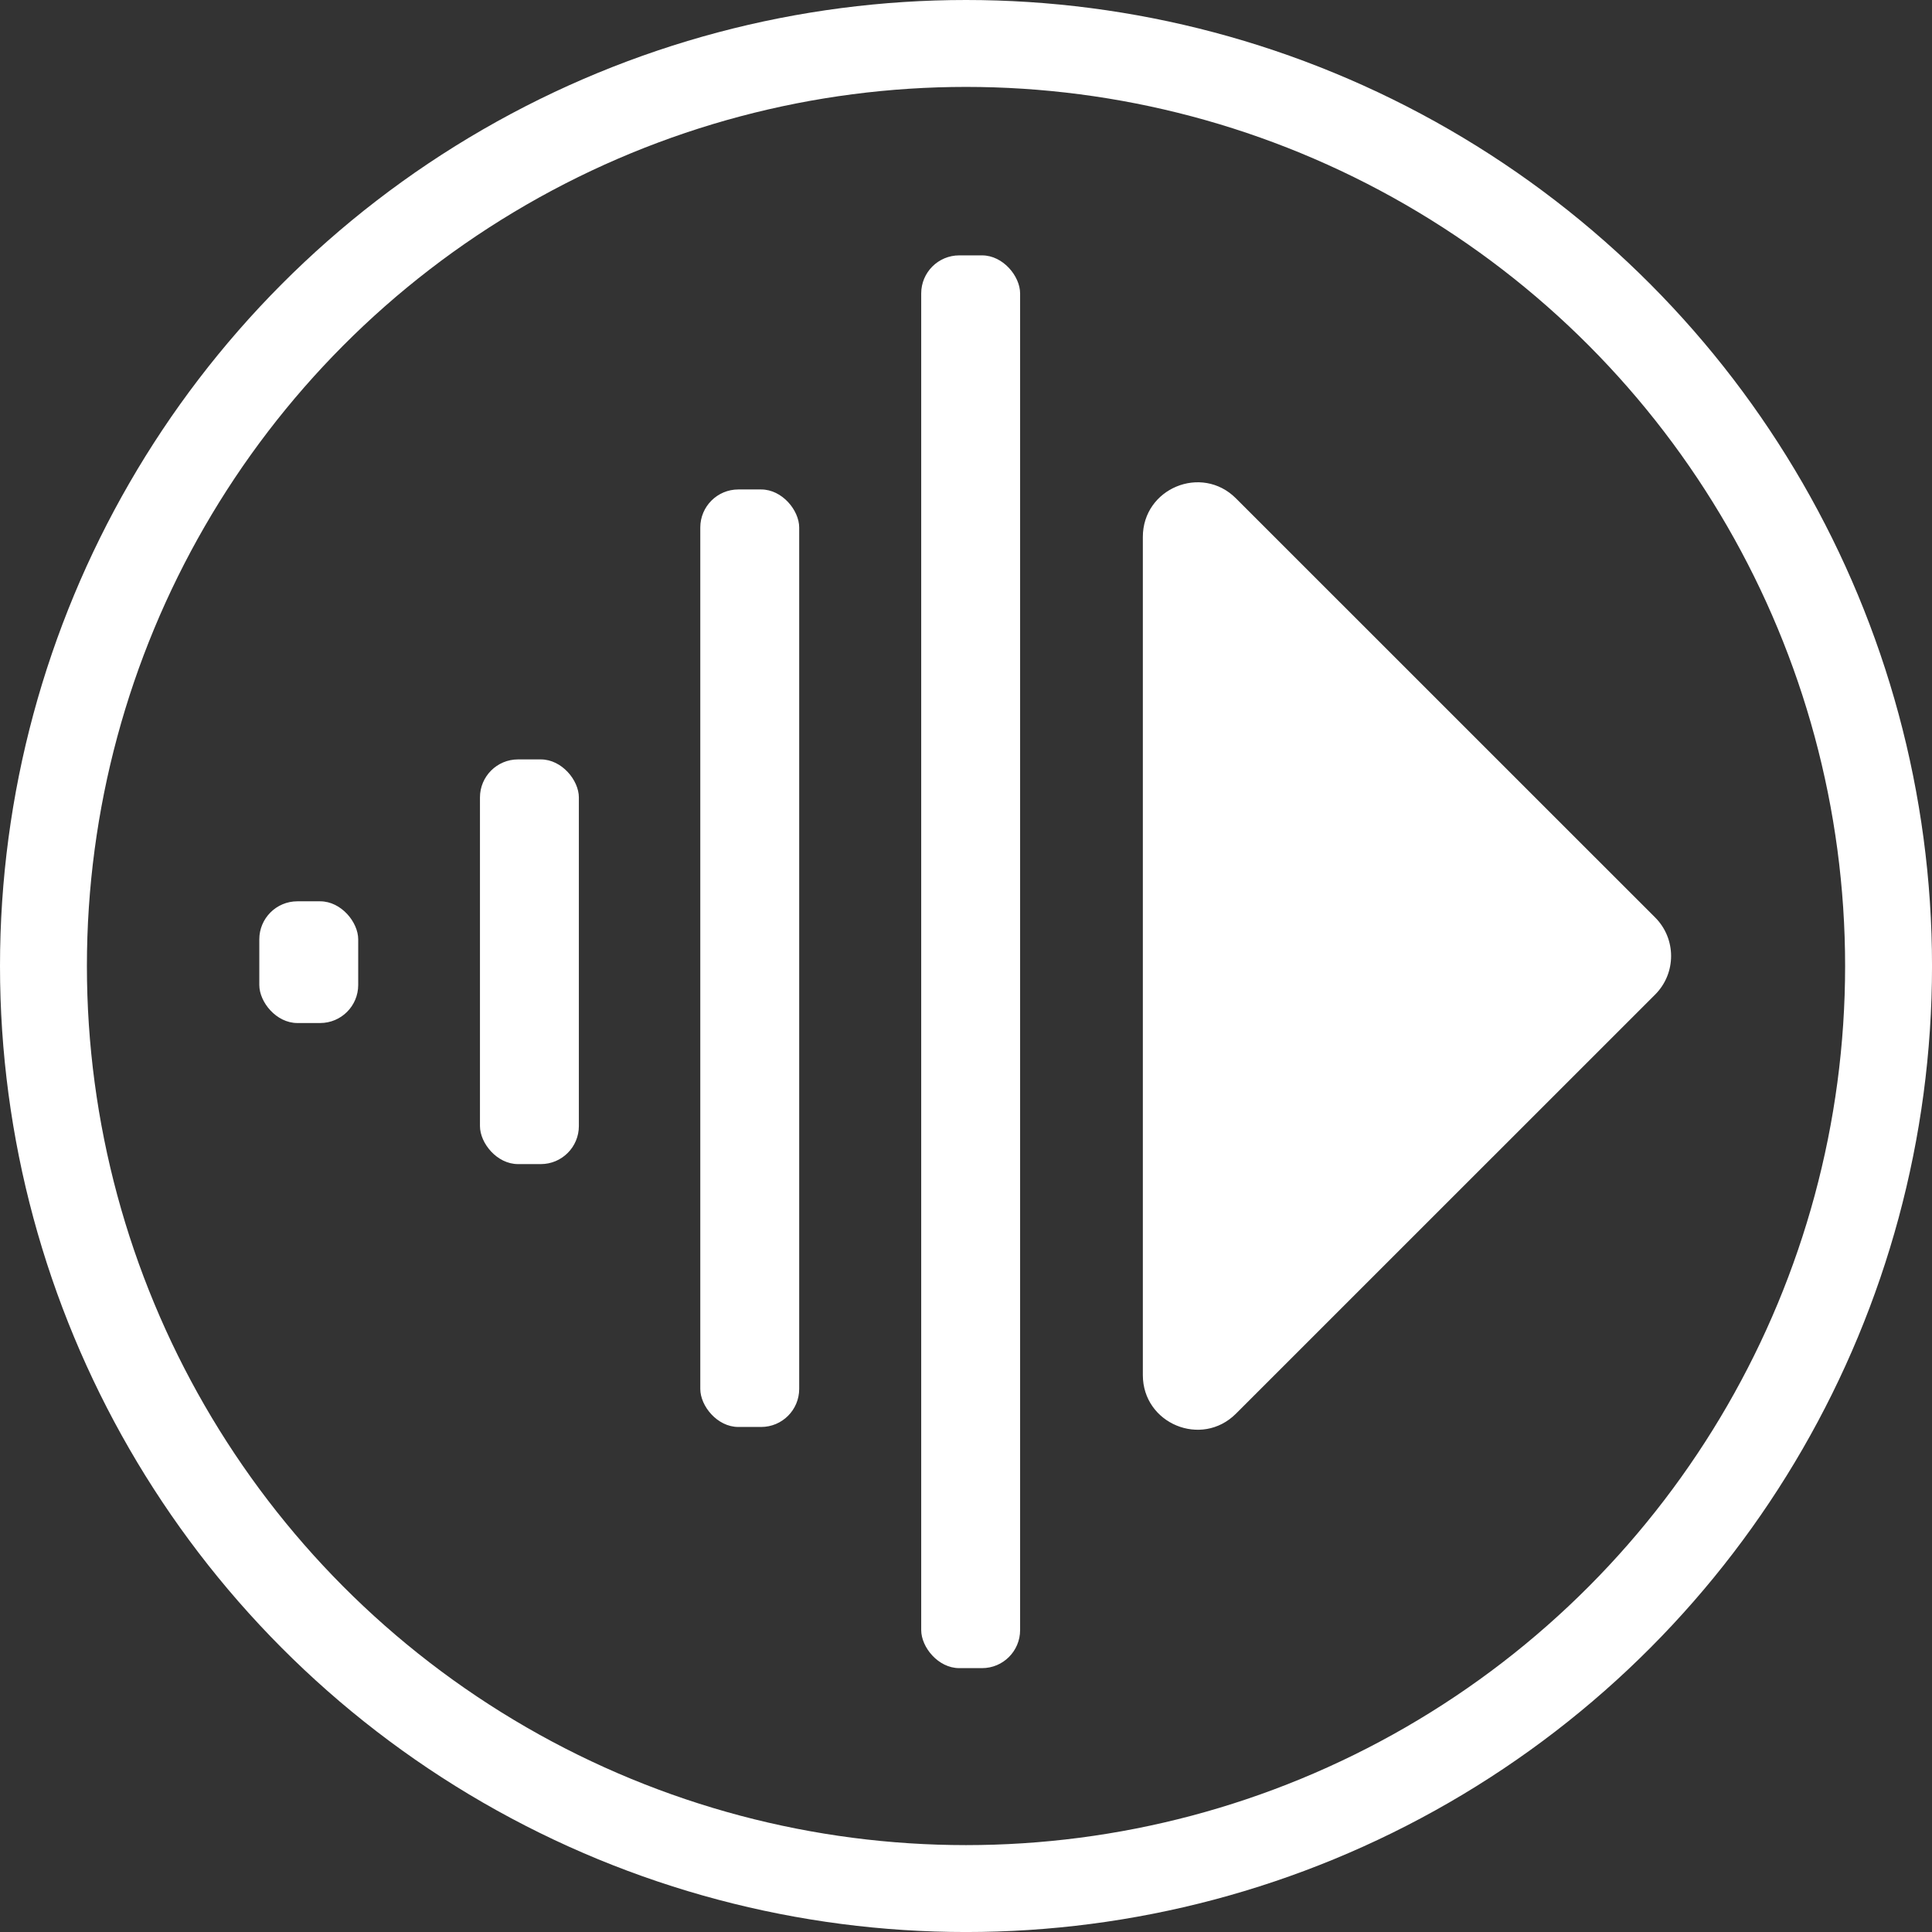
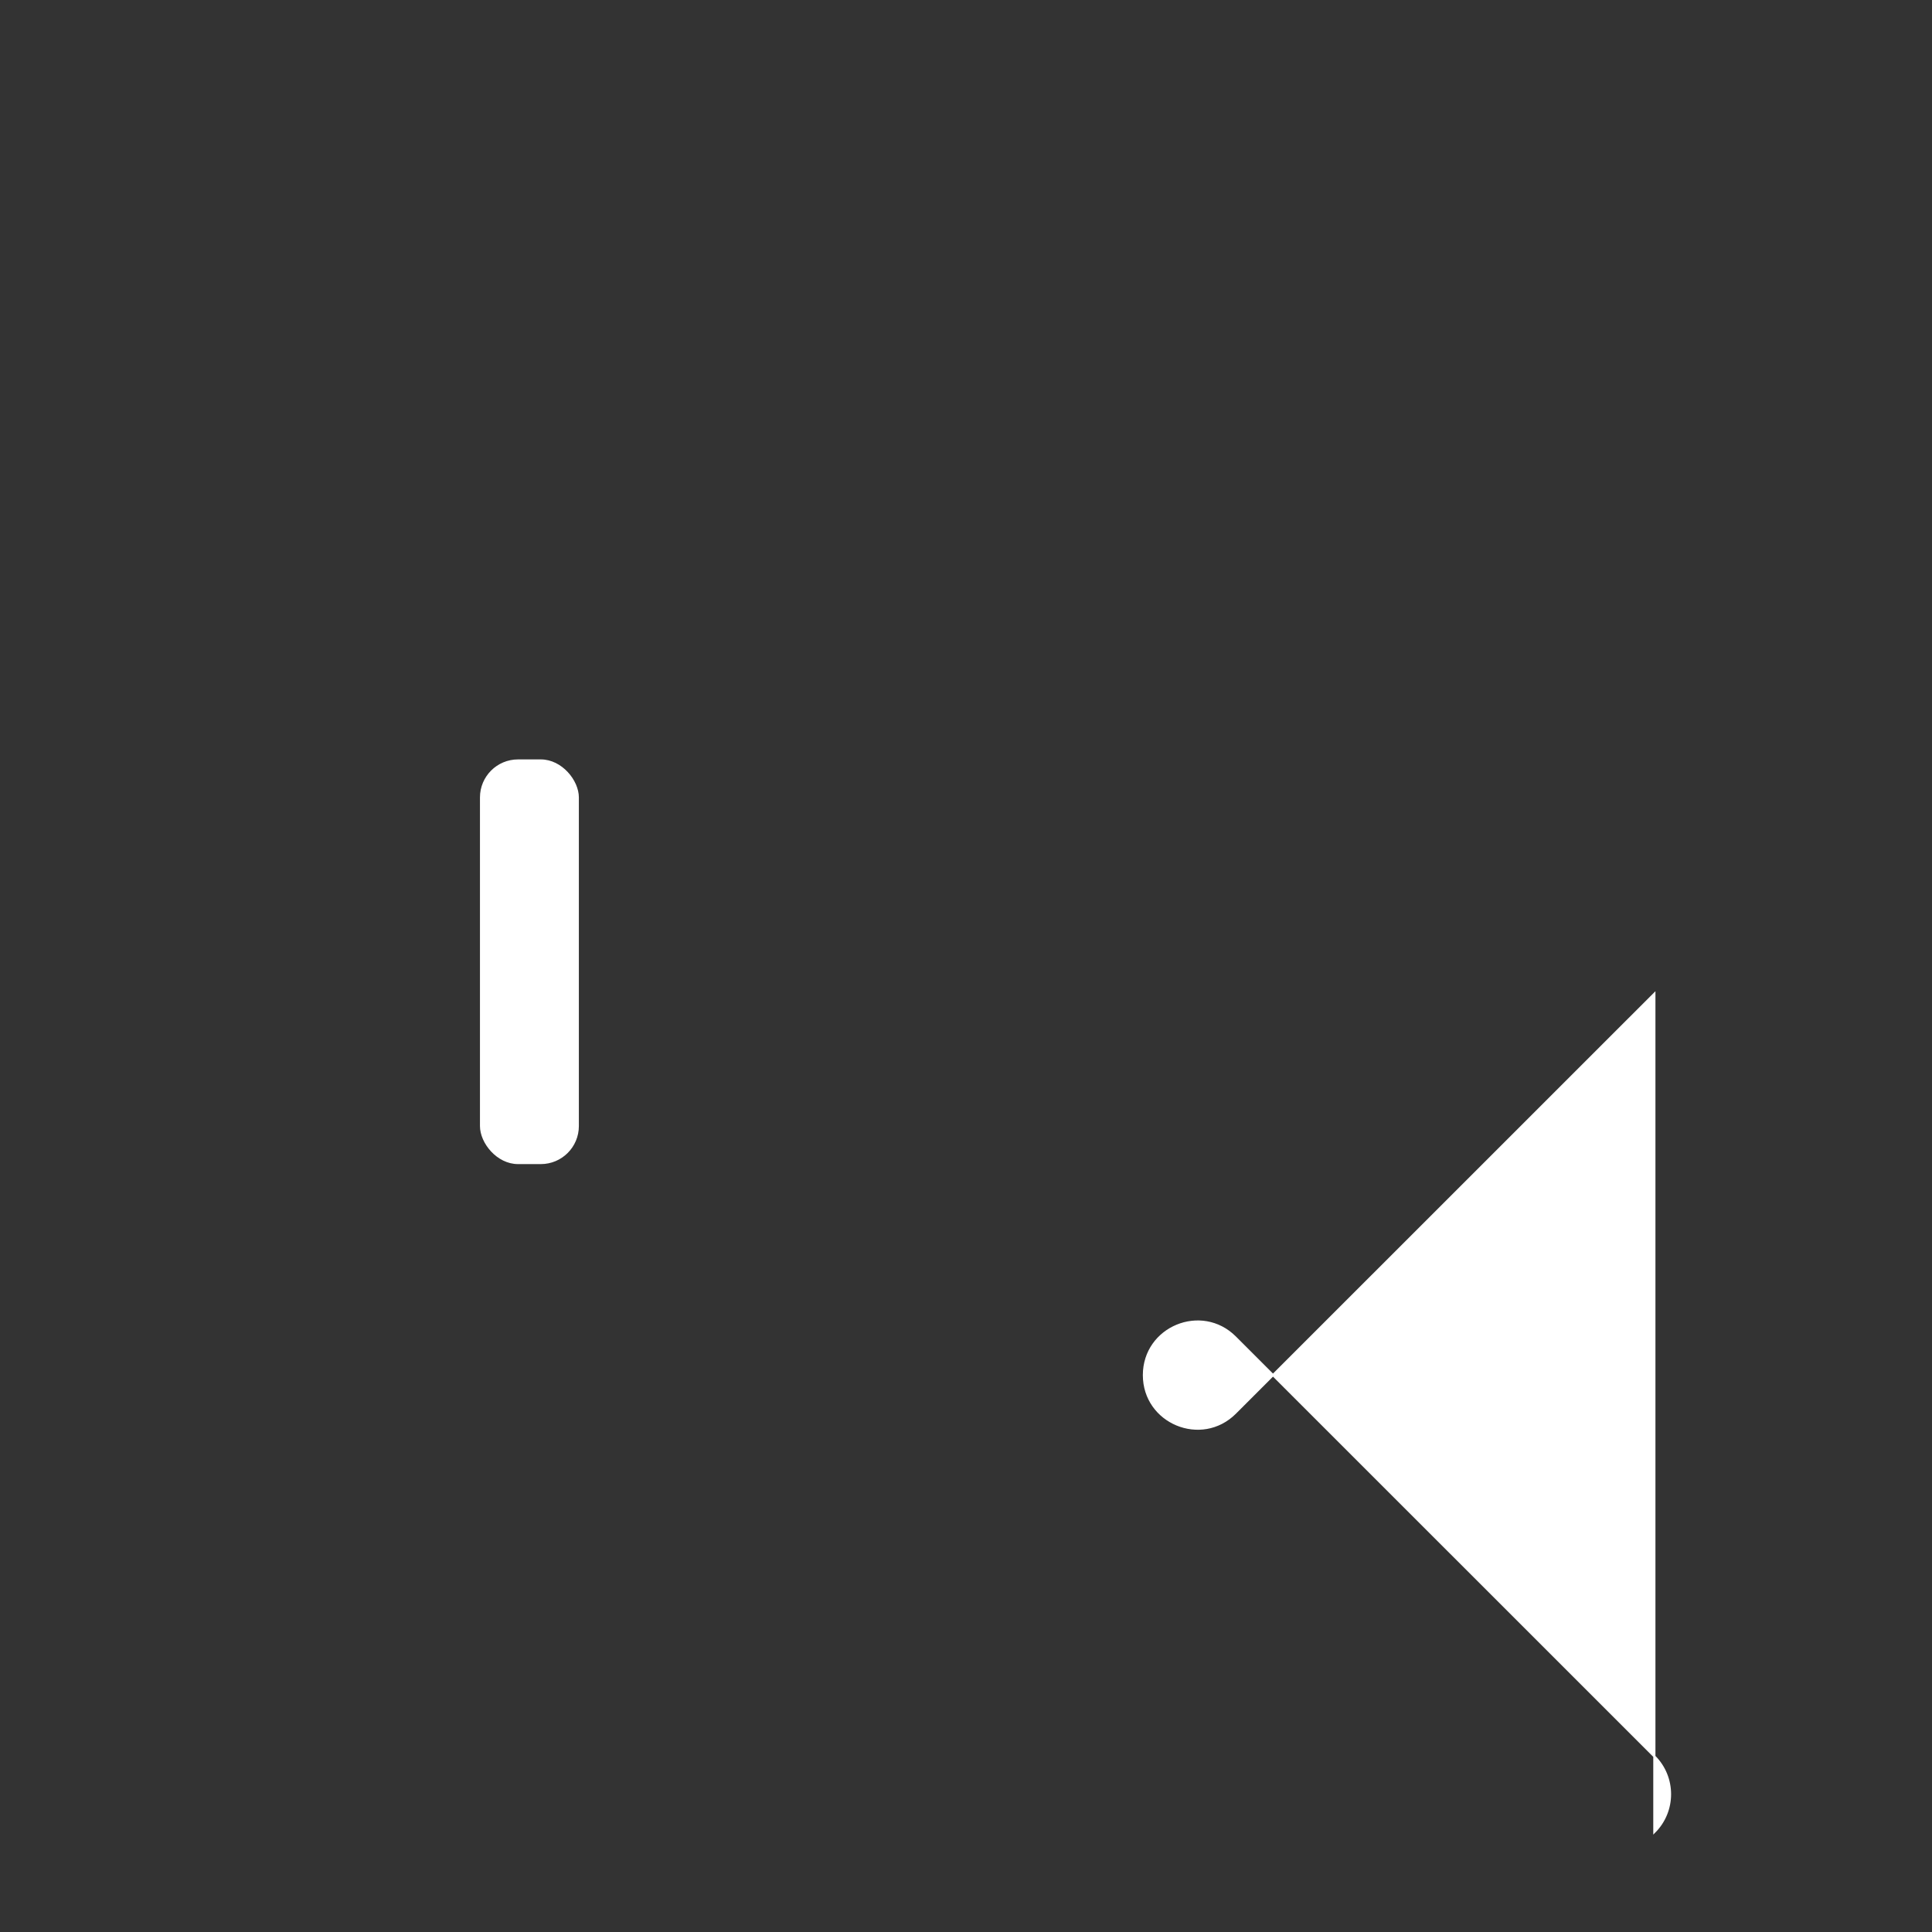
<svg xmlns="http://www.w3.org/2000/svg" id="LOGO" viewBox="0 0 889.23 889.23">
  <rect x="0" y="0" width="889.23" height="889.23" fill="#333333" stroke="none" />
  <defs>
    <style> .cls-1 { fill: none; stroke-width: 40px; } .cls-1, .cls-2 { stroke: #fff; stroke-miterlimit: 10; } .cls-2 { fill: #fff; } </style>
  </defs>
-   <rect id="SON_3" data-name="SON 3" class="cls-2" x="424.5" y="118.04" width="44.52" height="649.24" rx="17.01" ry="17.01" />
-   <rect id="SON_2" data-name="SON 2" class="cls-2" x="322.82" y="225.78" width="44.52" height="430.5" rx="17.01" ry="17.01" />
  <rect id="SON_1" data-name="SON 1" class="cls-2" x="221.41" y="350.03" width="44.52" height="185.26" rx="17.01" ry="17.01" />
-   <path id="PLAY" class="cls-2" d="M761.44,457.42l-192.93,192.89c-15.5,15.5-42,4.52-42-17.4V247.13c0-21.92,26.5-32.9,42-17.4l192.93,192.89c9.61,9.61,9.61,25.19,0,34.8Z" />
-   <rect id="SON_1-2" data-name="SON 1" class="cls-2" x="119.85" y="415.34" width="44.52" height="55.02" rx="17.01" ry="17.01" />
-   <circle class="cls-1" cx="444.62" cy="444.62" r="424.62" />
+   <path id="PLAY" class="cls-2" d="M761.44,457.42l-192.93,192.89c-15.5,15.5-42,4.52-42-17.4c0-21.92,26.5-32.9,42-17.4l192.93,192.89c9.61,9.61,9.61,25.19,0,34.8Z" />
</svg>